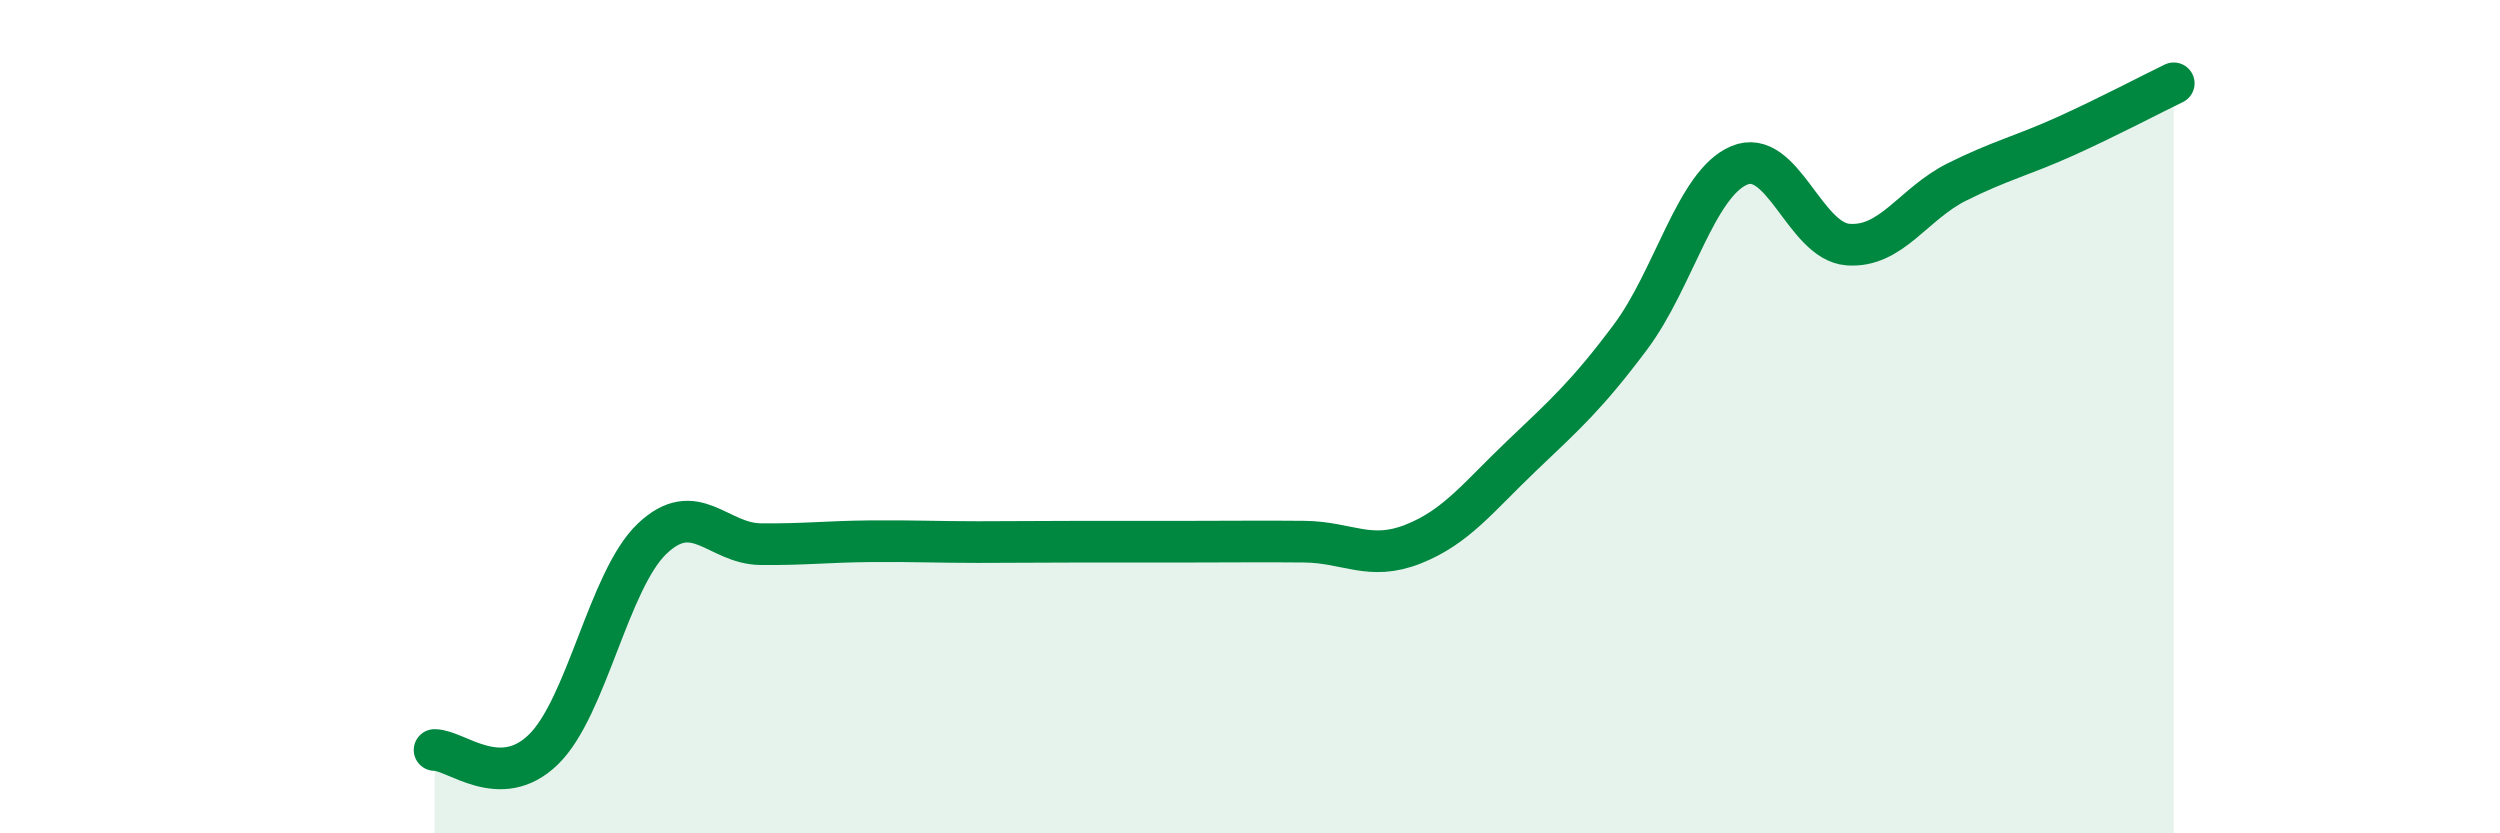
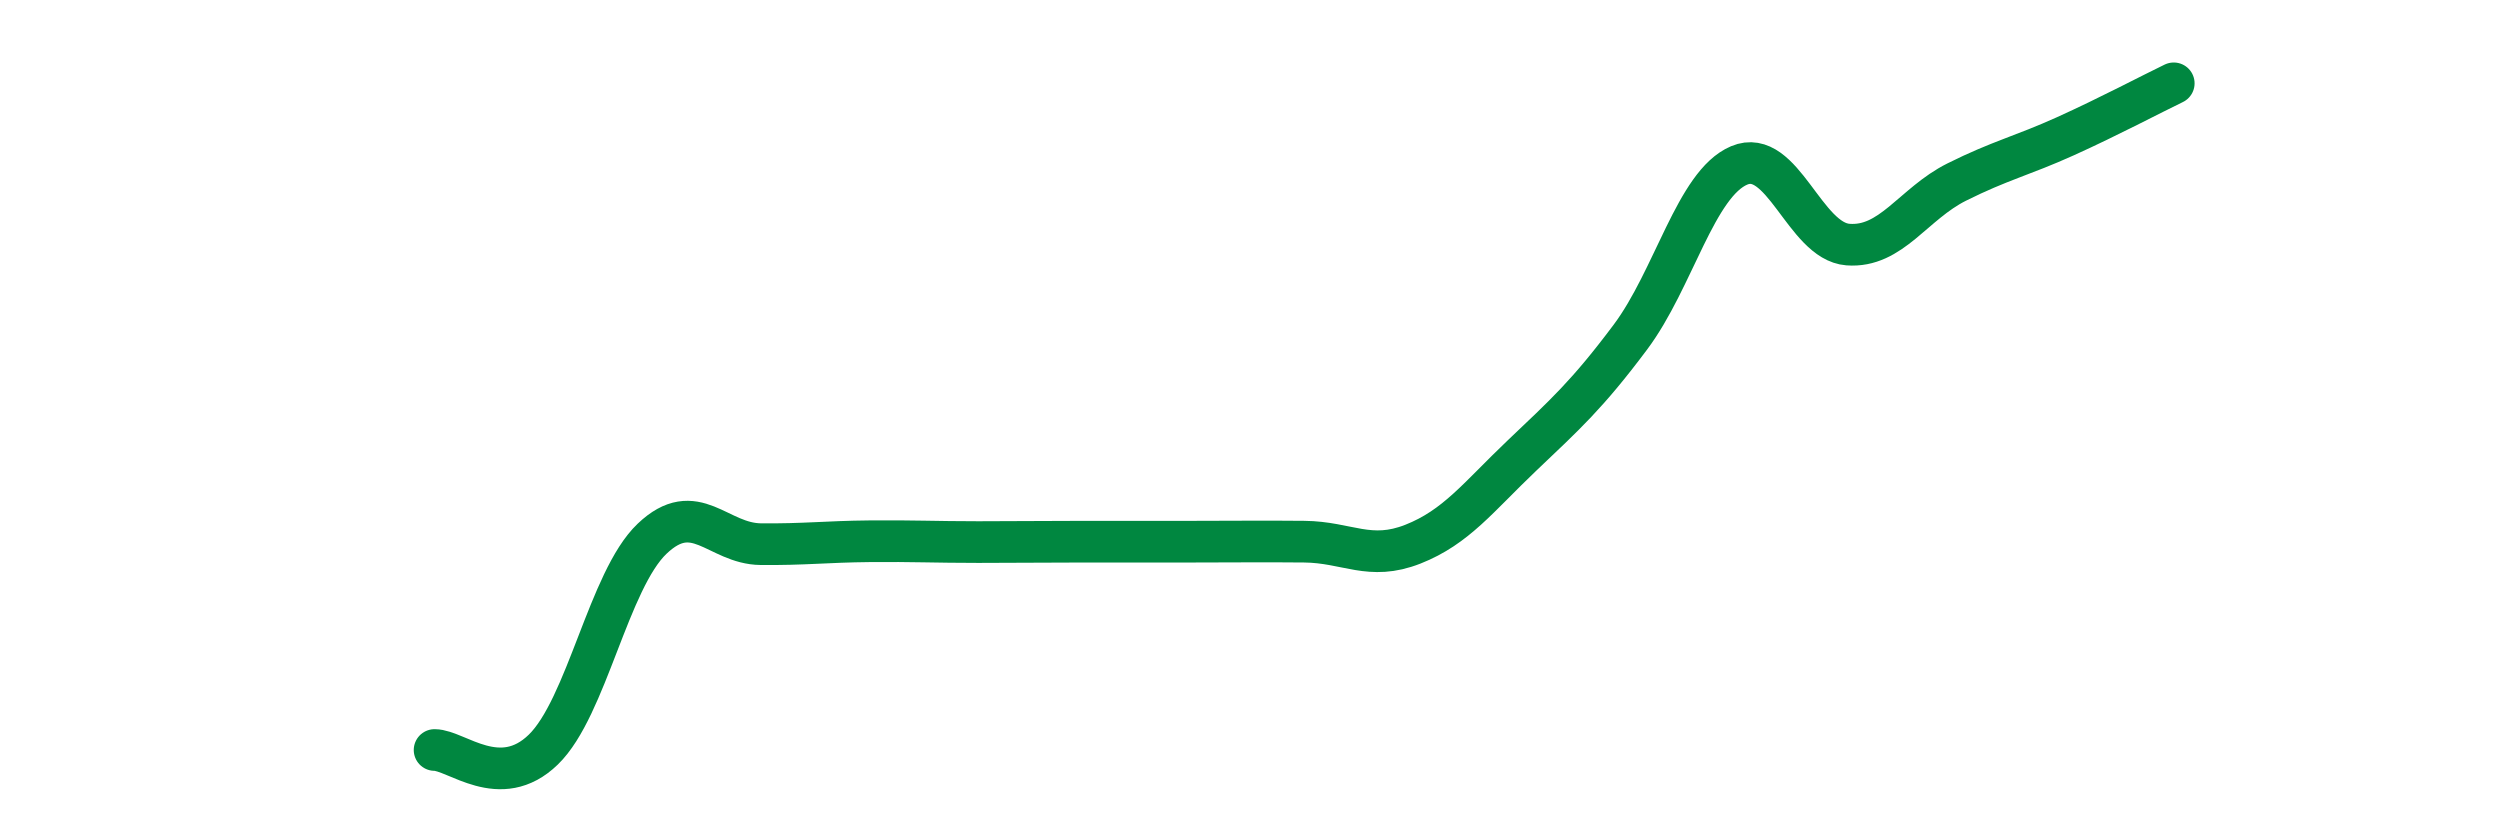
<svg xmlns="http://www.w3.org/2000/svg" width="60" height="20" viewBox="0 0 60 20">
-   <path d="M 10.43,18 C 10.95,18 12,19 13.04,17.99 C 14.08,16.98 14.61,13.92 15.65,12.93 C 16.69,11.94 17.22,13.05 18.26,13.06 C 19.3,13.07 19.83,13 20.87,12.99 C 21.91,12.98 22.44,13.01 23.48,13.01 C 24.52,13.01 25.05,13 26.09,13 C 27.13,13 27.66,13 28.7,13 C 29.74,13 30.26,12.99 31.3,13 C 32.34,13.01 32.87,13.47 33.91,13.06 C 34.95,12.65 35.48,11.93 36.52,10.94 C 37.56,9.95 38.09,9.48 39.13,8.09 C 40.17,6.7 40.7,4.41 41.74,3.97 C 42.78,3.53 43.31,5.79 44.35,5.87 C 45.39,5.95 45.92,4.89 46.96,4.37 C 48,3.85 48.53,3.74 49.57,3.27 C 50.61,2.8 51.65,2.25 52.17,2L52.17 20L10.43 20Z" fill="#008740" opacity="0.1" stroke-linecap="round" stroke-linejoin="round" />
  <path d="M 10.43,18 C 10.95,18 12,19 13.04,17.99 C 14.08,16.98 14.61,13.92 15.65,12.93 C 16.69,11.94 17.22,13.05 18.26,13.06 C 19.3,13.07 19.83,13 20.87,12.99 C 21.91,12.98 22.44,13.01 23.48,13.01 C 24.52,13.01 25.05,13 26.09,13 C 27.13,13 27.66,13 28.7,13 C 29.74,13 30.26,12.99 31.3,13 C 32.34,13.01 32.87,13.47 33.91,13.06 C 34.95,12.65 35.48,11.93 36.52,10.94 C 37.56,9.95 38.09,9.48 39.13,8.09 C 40.17,6.7 40.7,4.41 41.74,3.97 C 42.78,3.53 43.31,5.79 44.35,5.87 C 45.39,5.95 45.92,4.89 46.96,4.37 C 48,3.85 48.53,3.74 49.57,3.27 C 50.61,2.8 51.65,2.25 52.17,2" stroke="#008740" stroke-width="1" fill="none" stroke-linecap="round" stroke-linejoin="round" />
</svg>